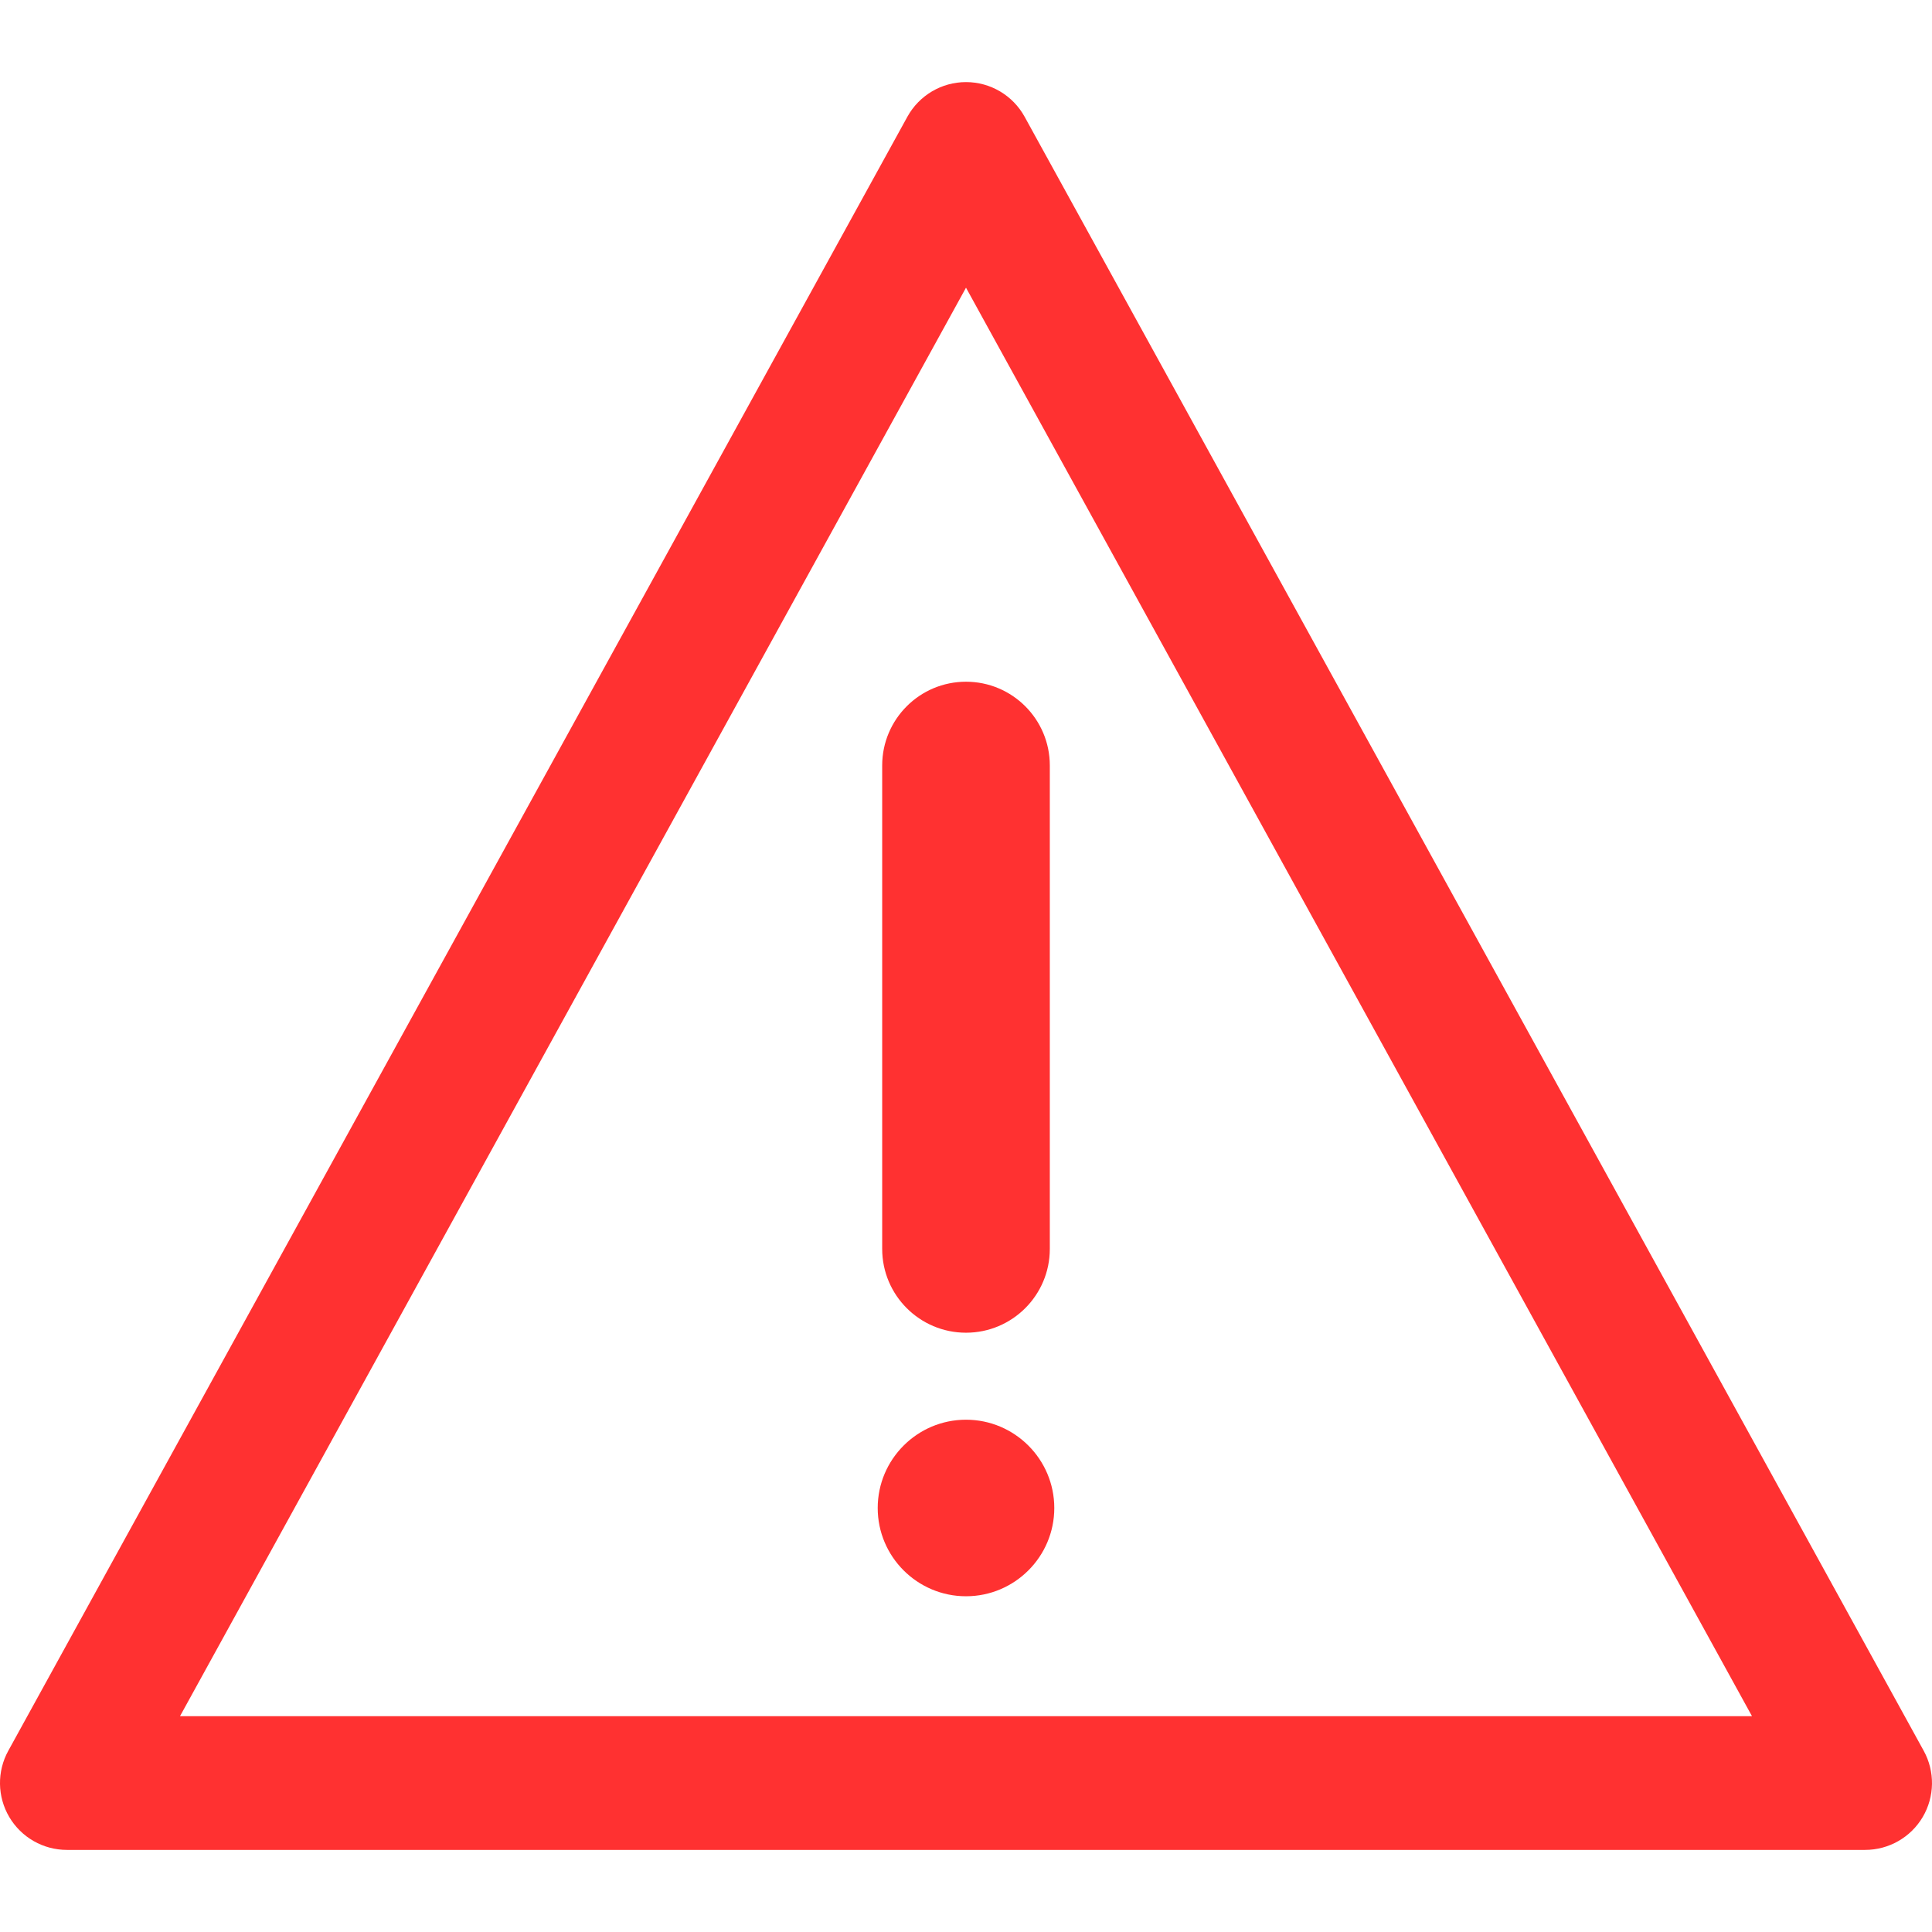
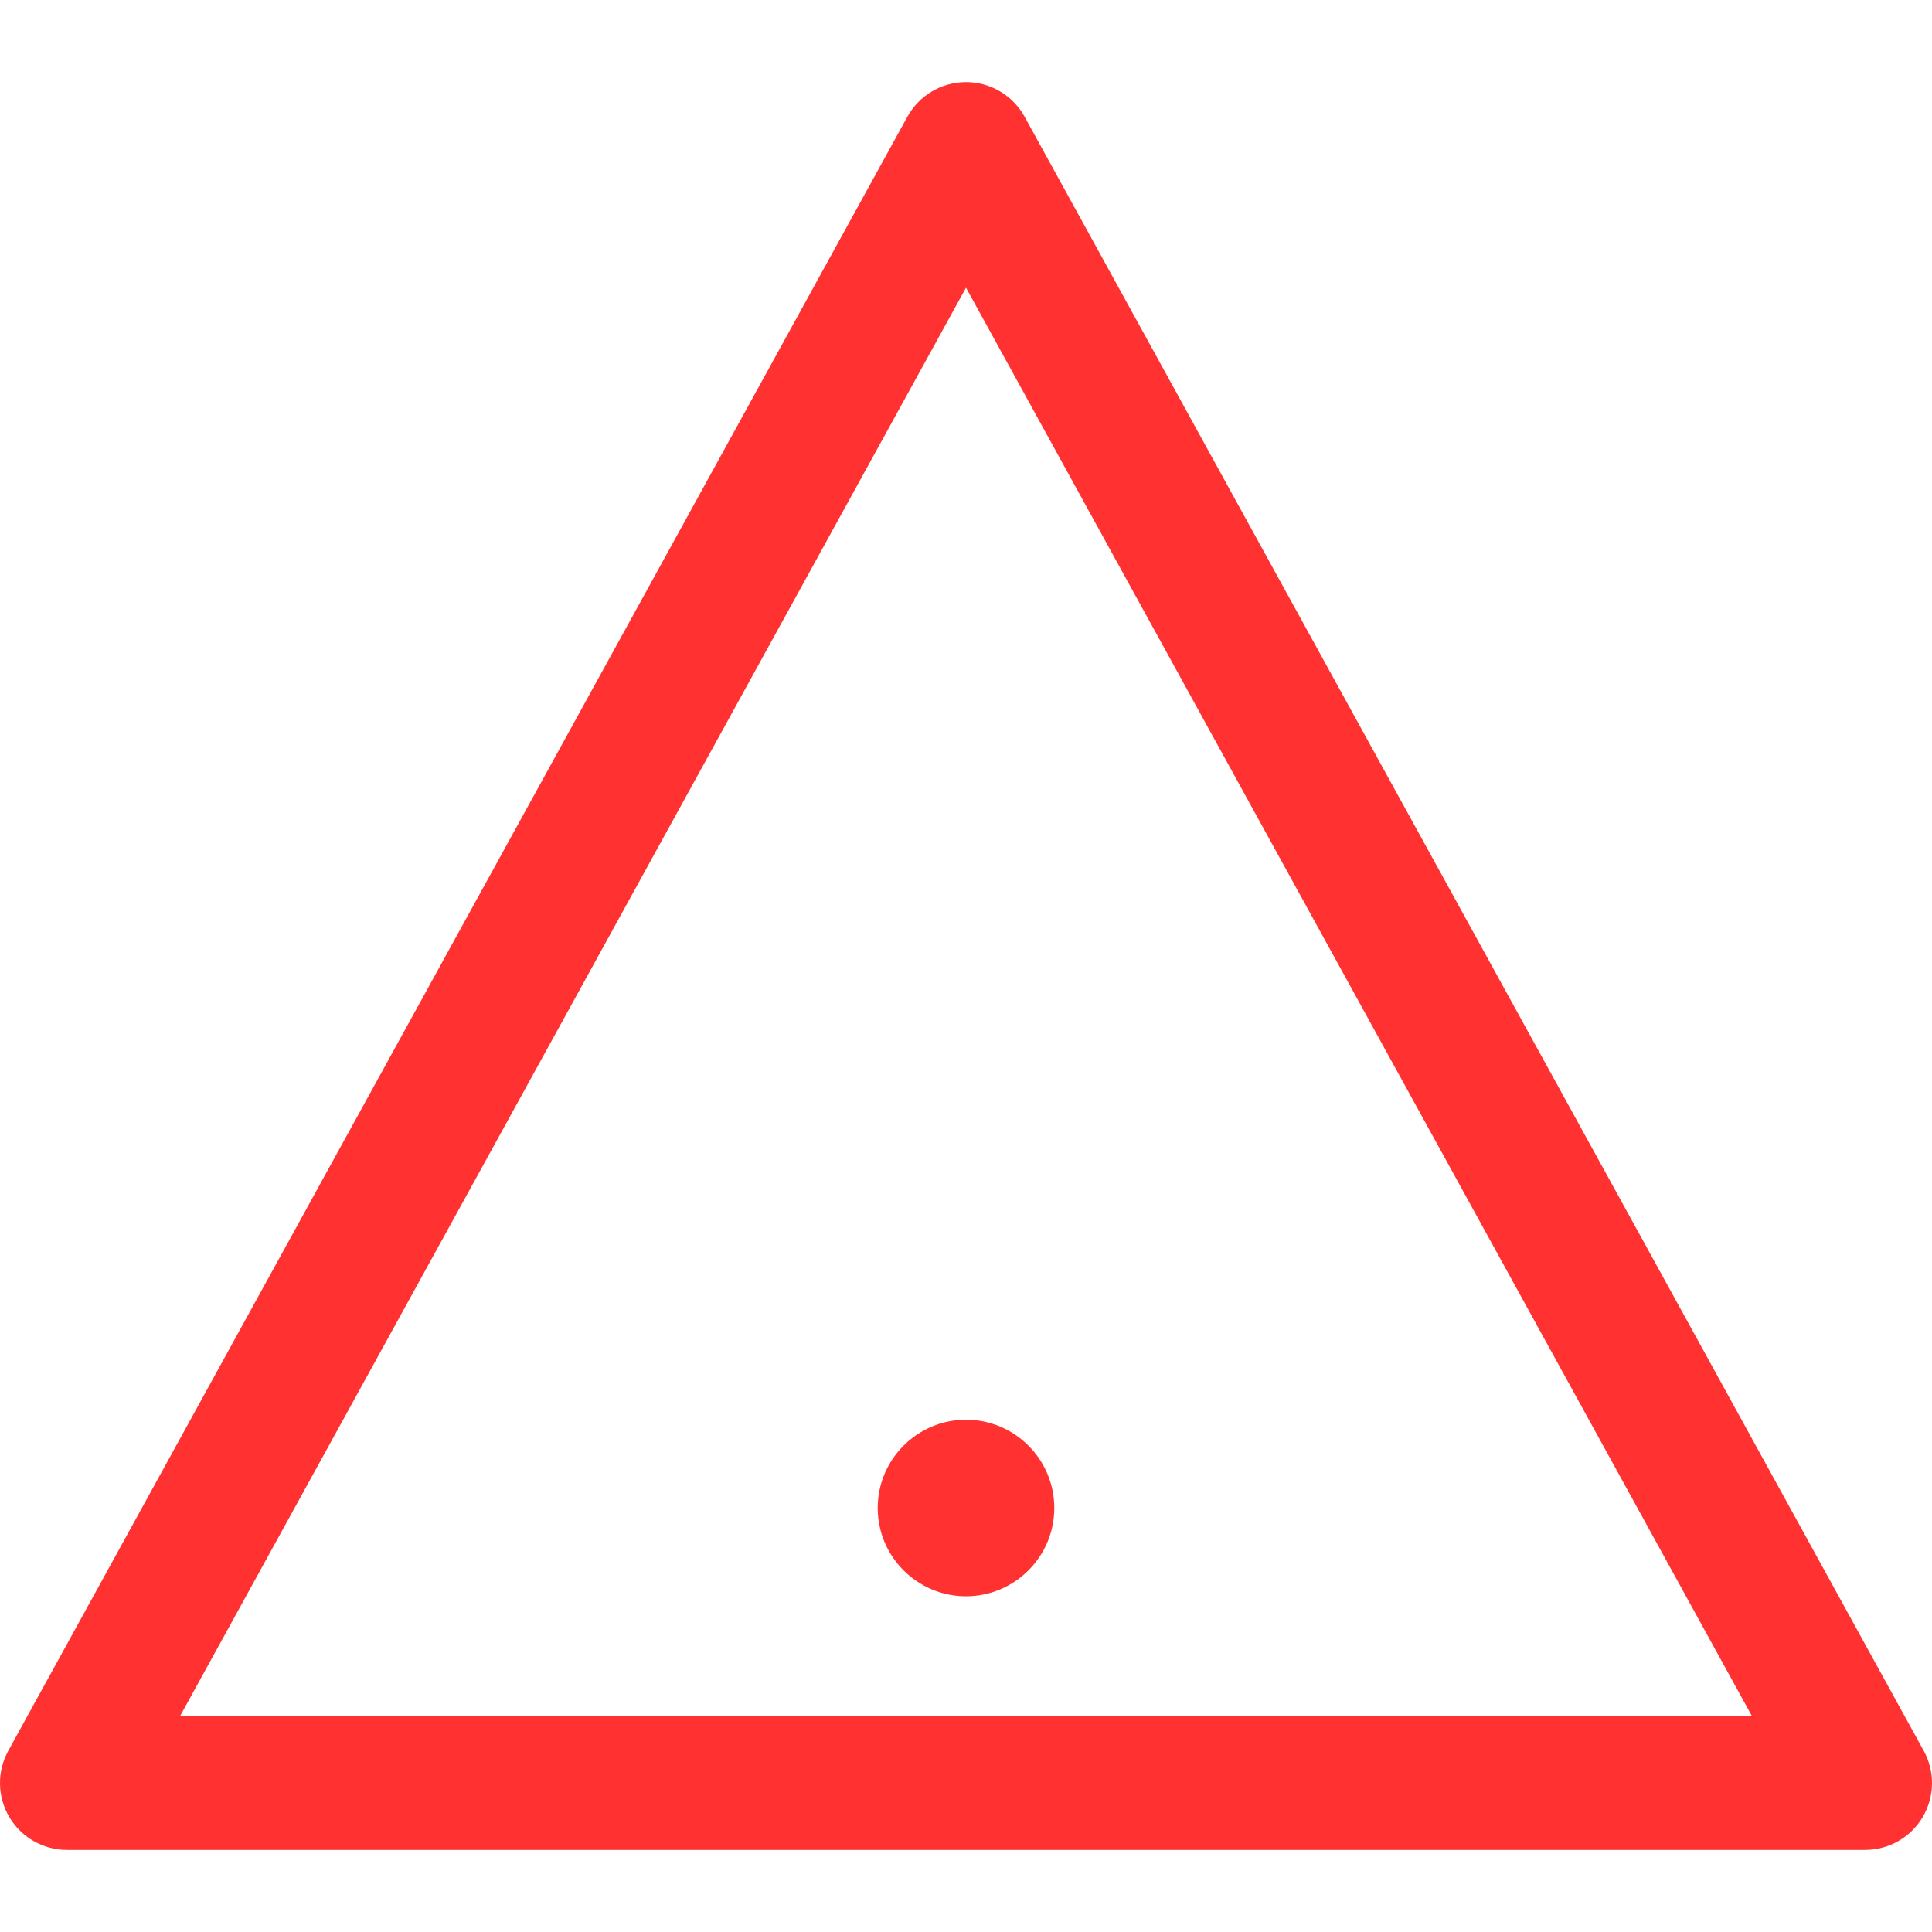
<svg xmlns="http://www.w3.org/2000/svg" width="63" height="63" viewBox="0 0 63 63" fill="none">
  <path d="M62.73 57.091L33.411 3.806C33.027 3.11 32.295 2.677 31.5 2.677C30.705 2.677 29.973 3.11 29.589 3.806L0.27 57.091C-0.102 57.766 -0.089 58.588 0.303 59.252C0.696 59.916 1.41 60.323 2.181 60.323H60.819C61.59 60.323 62.304 59.916 62.697 59.252C63.089 58.588 63.101 57.766 62.73 57.091ZM5.87 55.962L31.5 9.381L57.13 55.962H5.87Z" fill="#FF3131" />
-   <path d="M28.767 24.962V40.725C28.767 42.234 29.991 43.458 31.5 43.458C33.009 43.458 34.233 42.234 34.233 40.725V24.962C34.233 23.453 33.009 22.23 31.5 22.23C29.991 22.23 28.767 23.453 28.767 24.962Z" fill="#FF3131" />
  <path d="M31.5 46.295C29.913 46.295 28.621 47.586 28.621 49.174C28.621 50.761 29.913 52.052 31.5 52.052C33.087 52.052 34.379 50.761 34.379 49.174C34.379 47.586 33.087 46.295 31.5 46.295Z" fill="#FF3131" />
</svg>